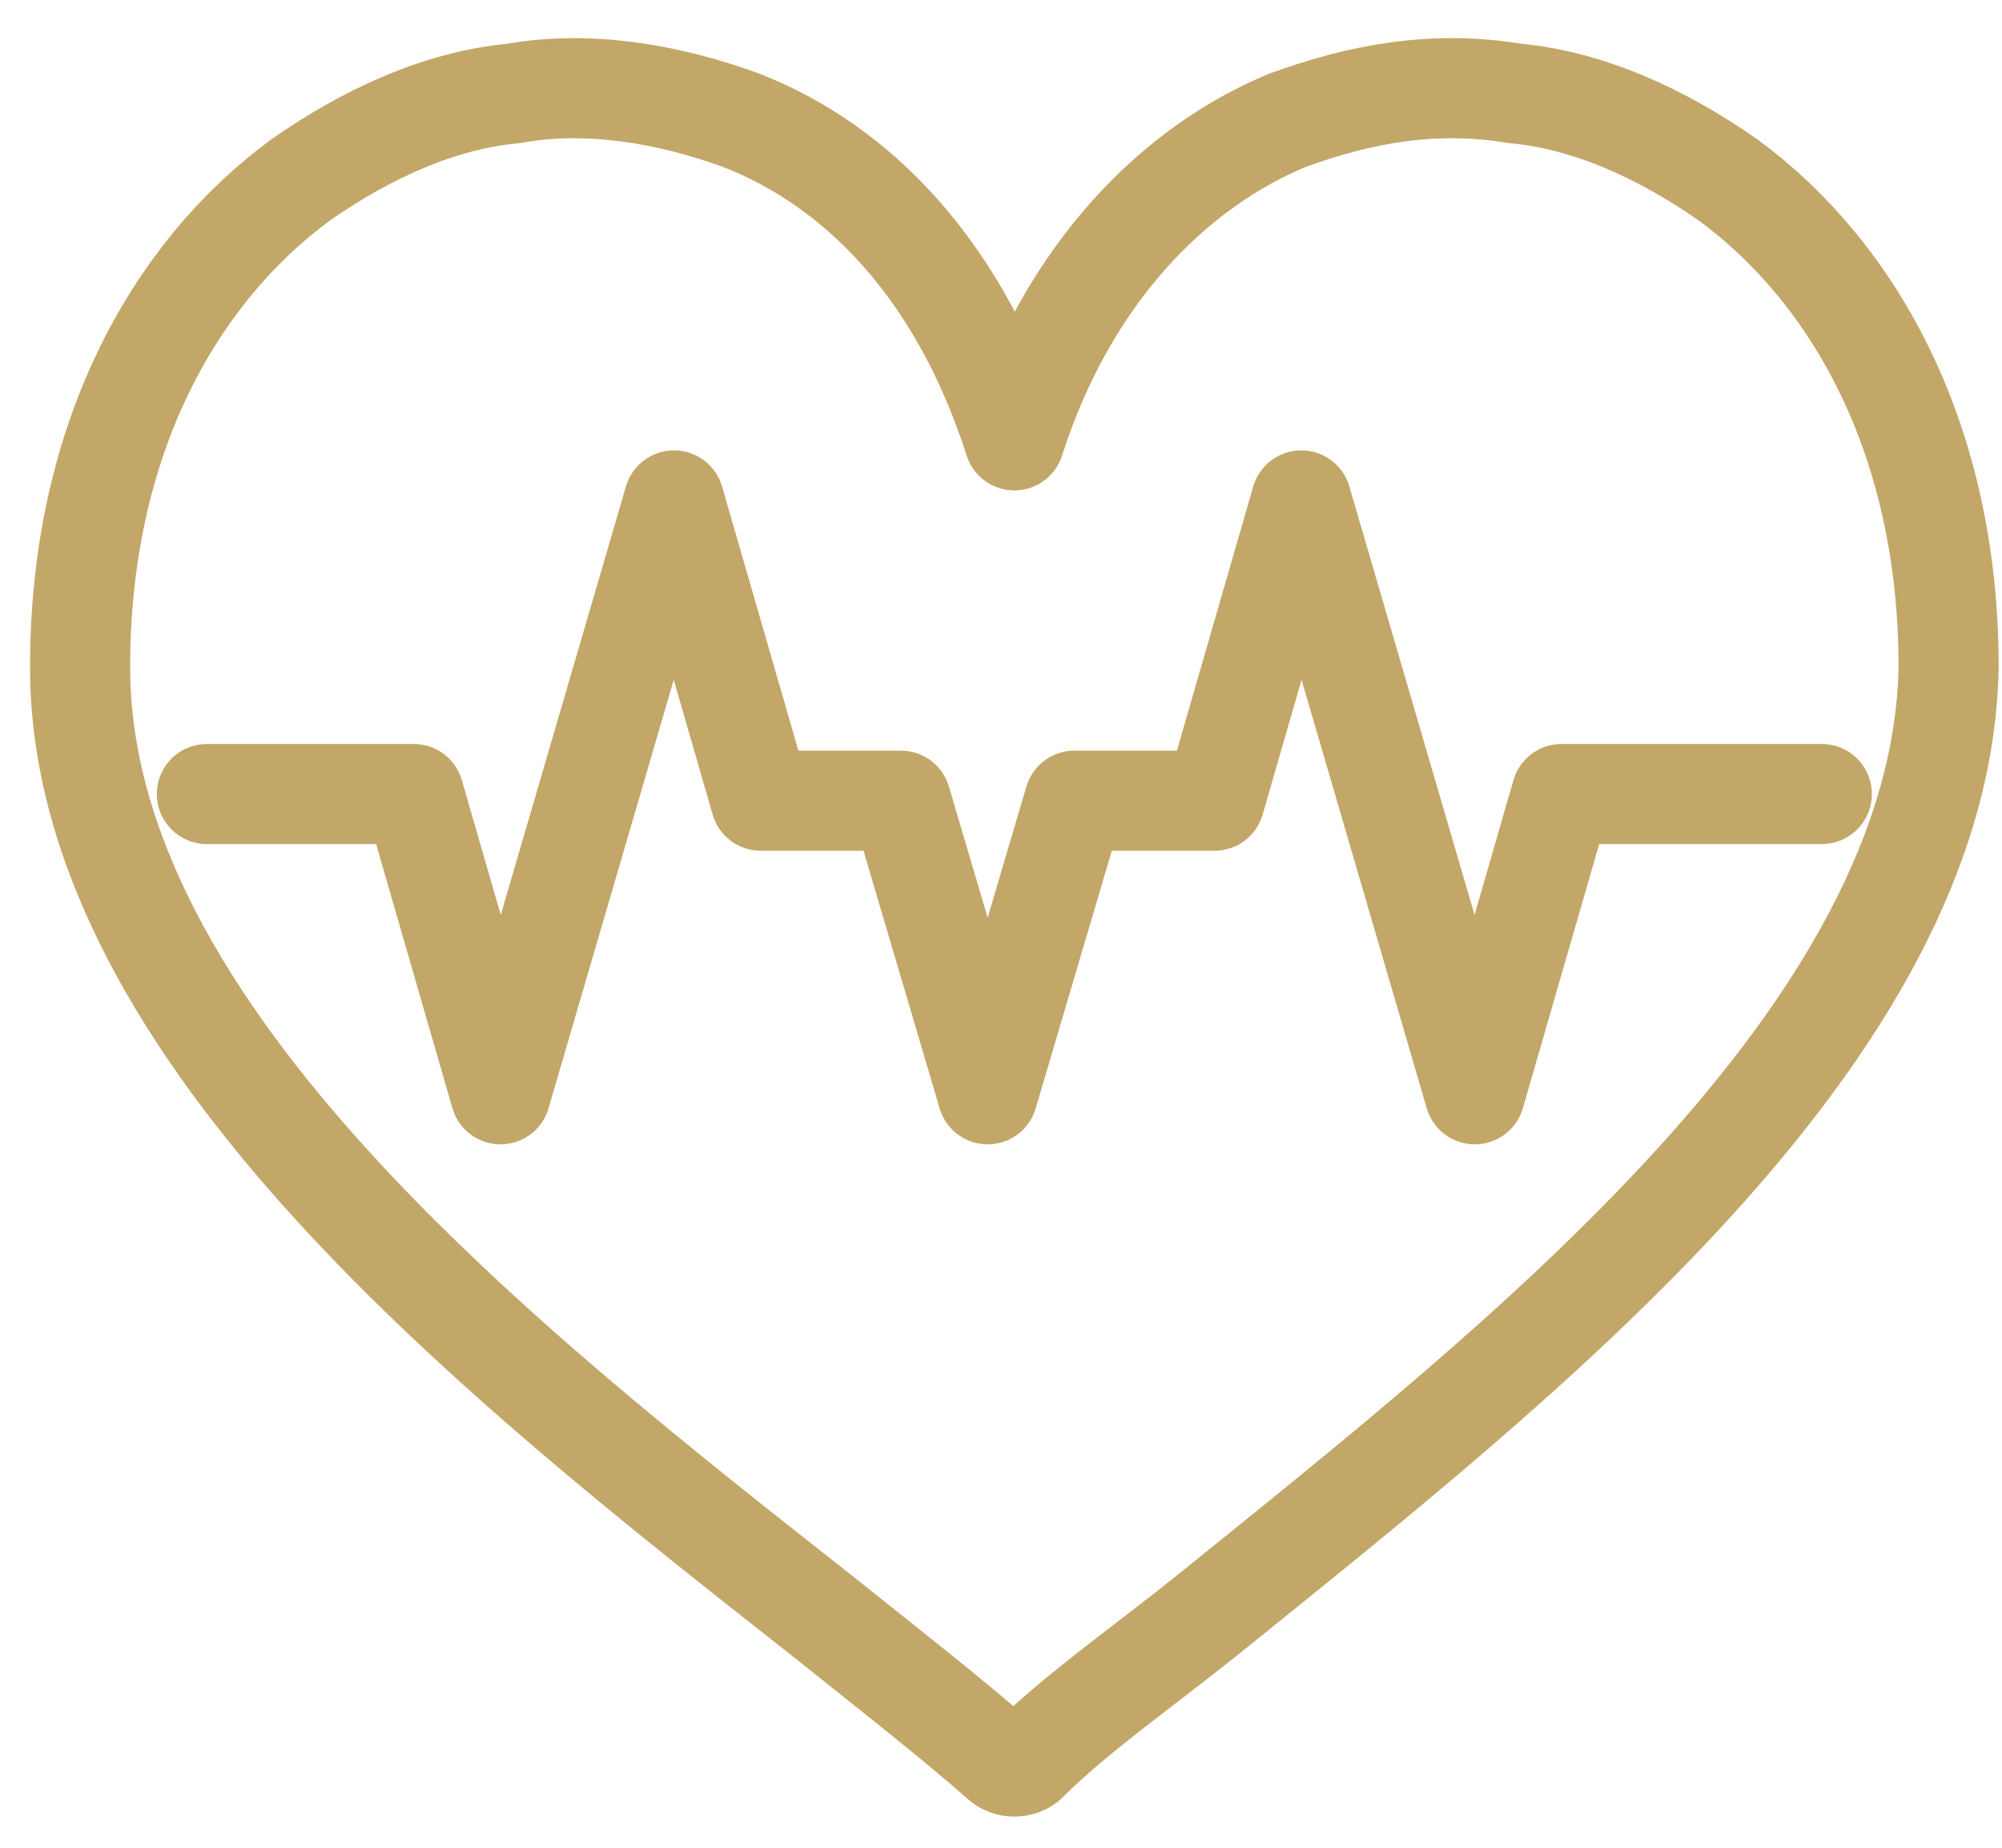
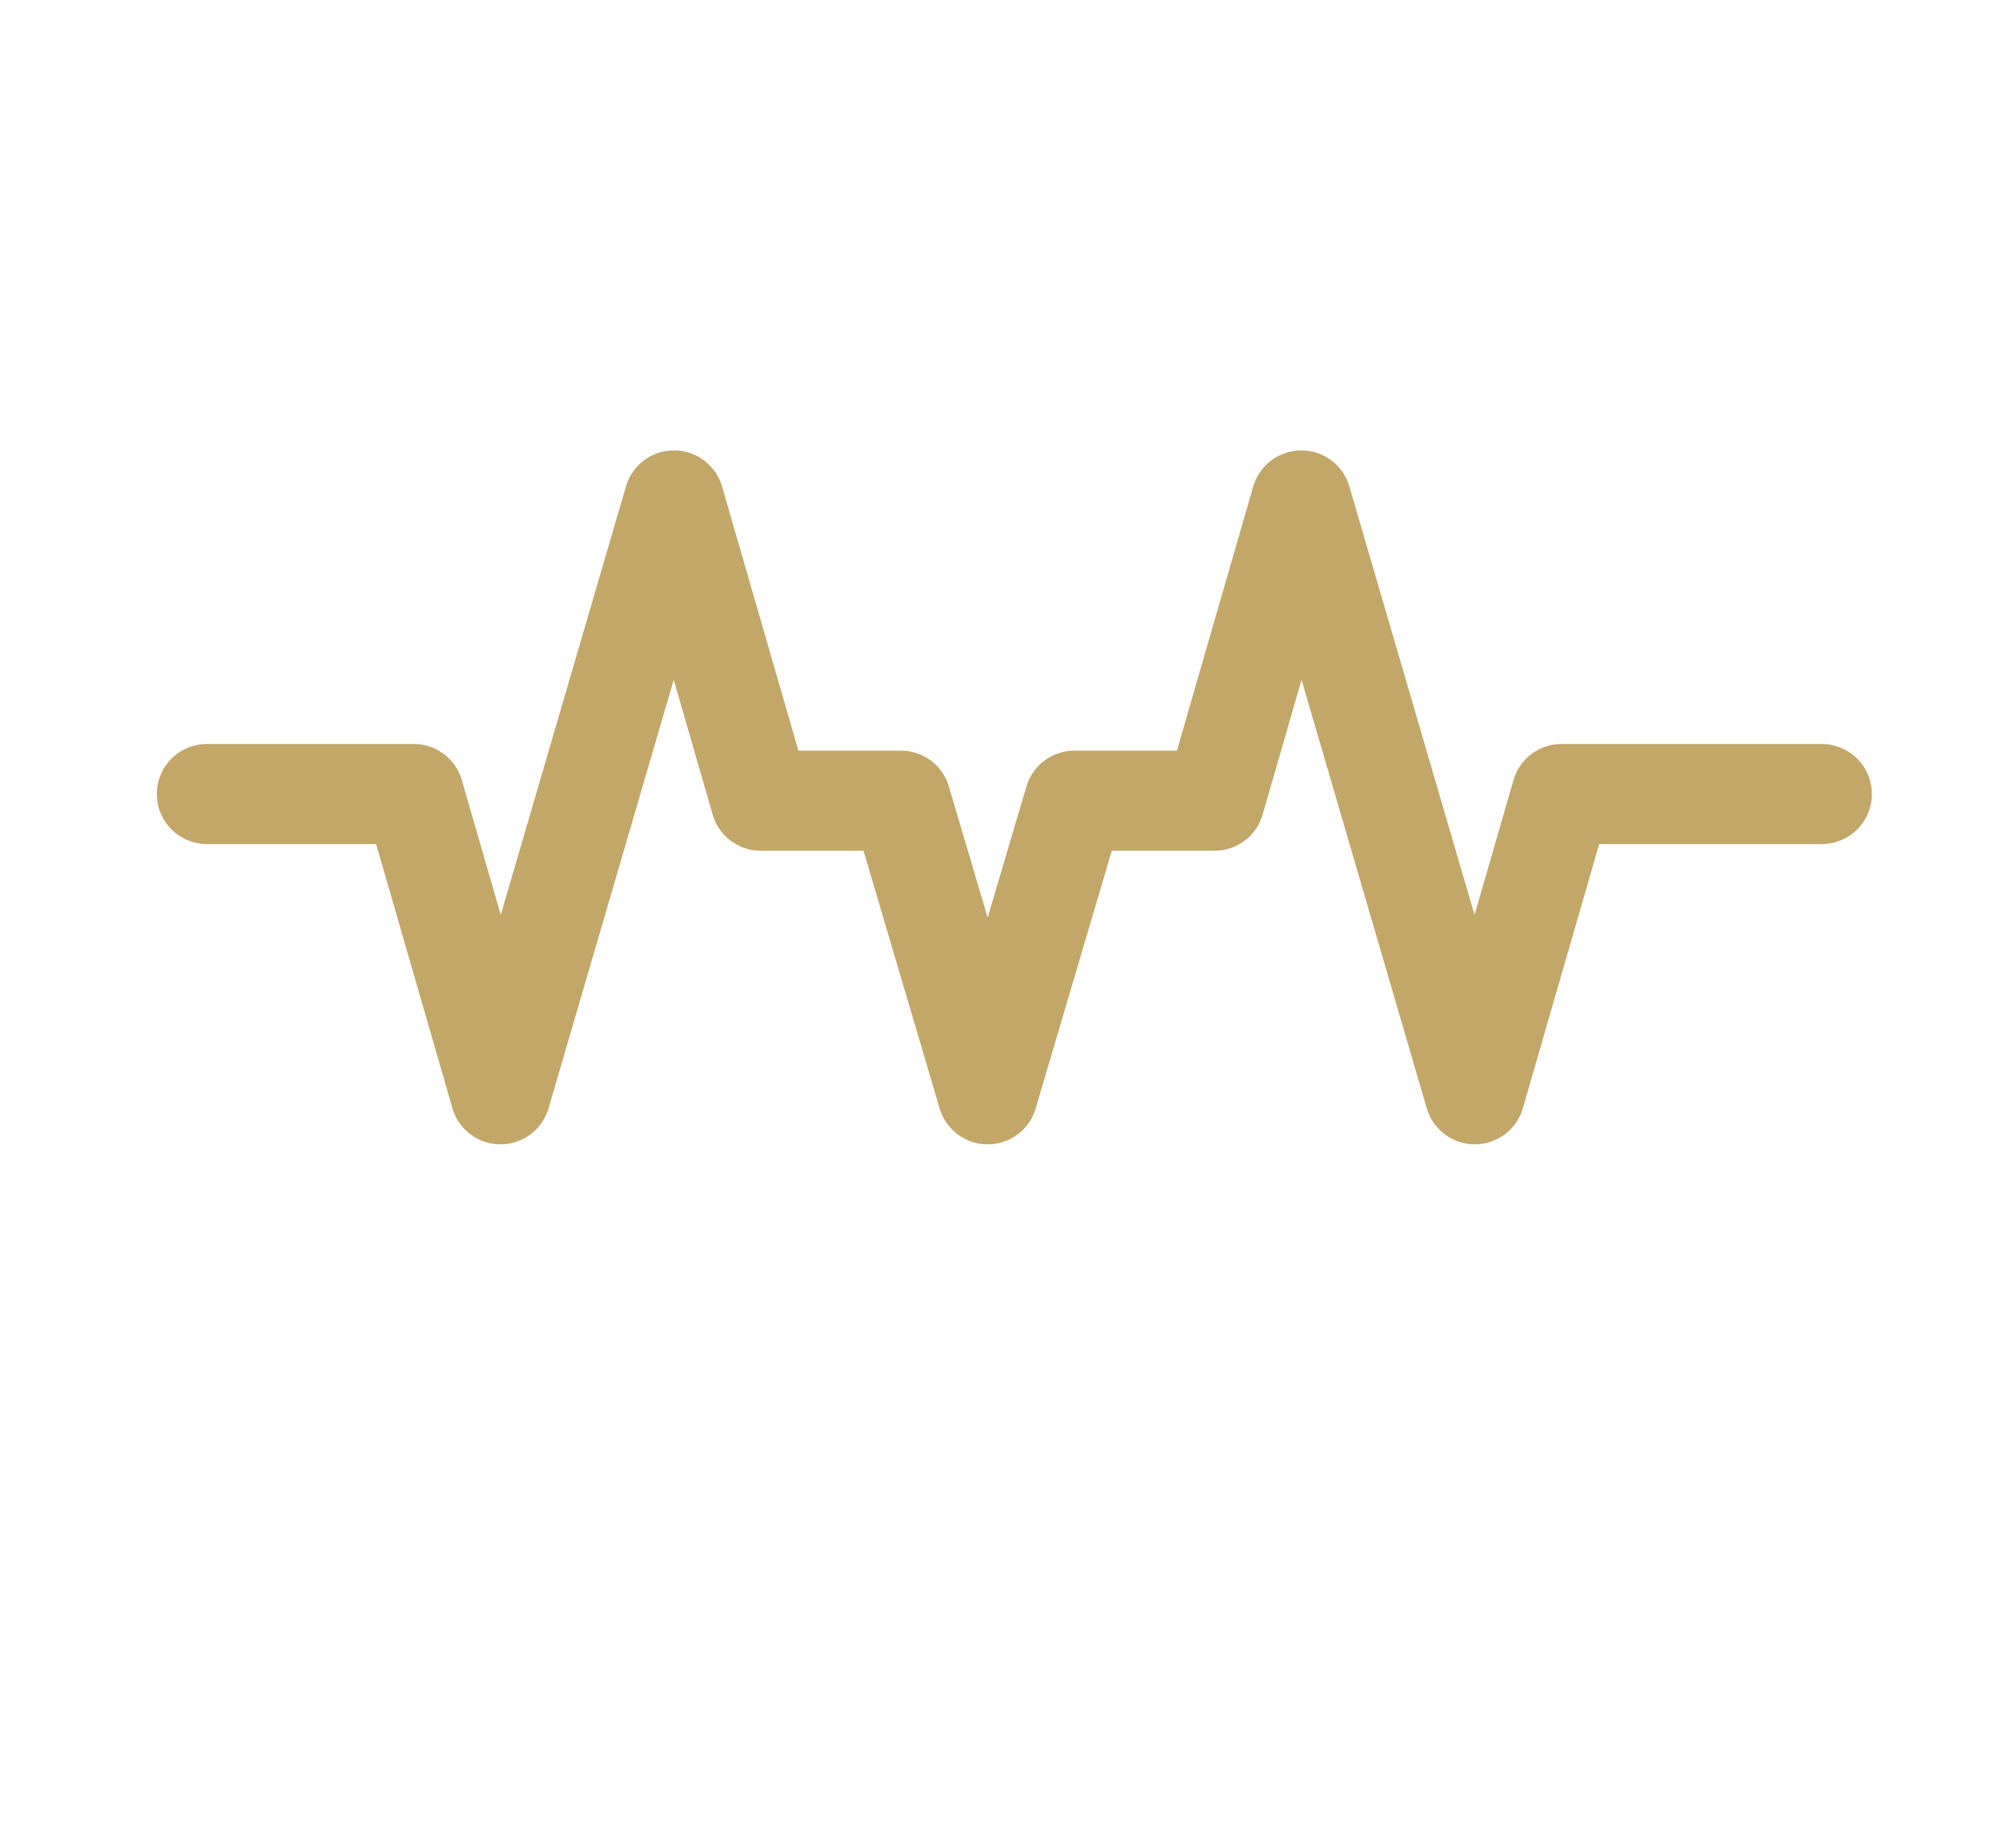
<svg xmlns="http://www.w3.org/2000/svg" version="1.1" id="Layer_1" x="0px" y="0px" viewBox="0 0 30 27.7" style="enable-background:new 0 0 30 27.7;" xml:space="preserve">
  <style type="text/css">
	.st0{fill:none;stroke:#C2A769;stroke-width:1.5;stroke-linecap:round;stroke-linejoin:round;stroke-miterlimit:10;}
</style>
  <g>
    <g transform="translate(-302 -8447)">
-       <path class="st0" d="M320.1,8471.2c-1,0.8-2,1.5-2.7,2.2c-0.1,0.1-0.3,0.1-0.4,0c-0.8-0.7-1.7-1.4-2.7-2.2    c-4.7-3.7-11.1-8.7-11.1-14.2c0-3.4,1.4-5.9,3.3-7.3c1-0.7,2.1-1.2,3.2-1.3c1.1-0.2,2.3,0,3.4,0.4c1.8,0.7,3.3,2.3,4.1,4.8    c0.8-2.5,2.4-4.1,4.1-4.8c1.1-0.4,2.2-0.6,3.4-0.4c1.1,0.1,2.2,0.6,3.2,1.3c1.9,1.4,3.3,3.9,3.3,7.3    C331.1,8462.5,324.8,8467.4,320.1,8471.2L320.1,8471.2z" />
      <path class="st0" d="M305.1,8458.9h3.1l1.3,4.5l2.6-8.9l1.3,4.5h2.1l1.3,4.4l1.3-4.4h2.1l1.3-4.5l2.6,8.9l1.3-4.5h3.9" />
    </g>
  </g>
</svg>